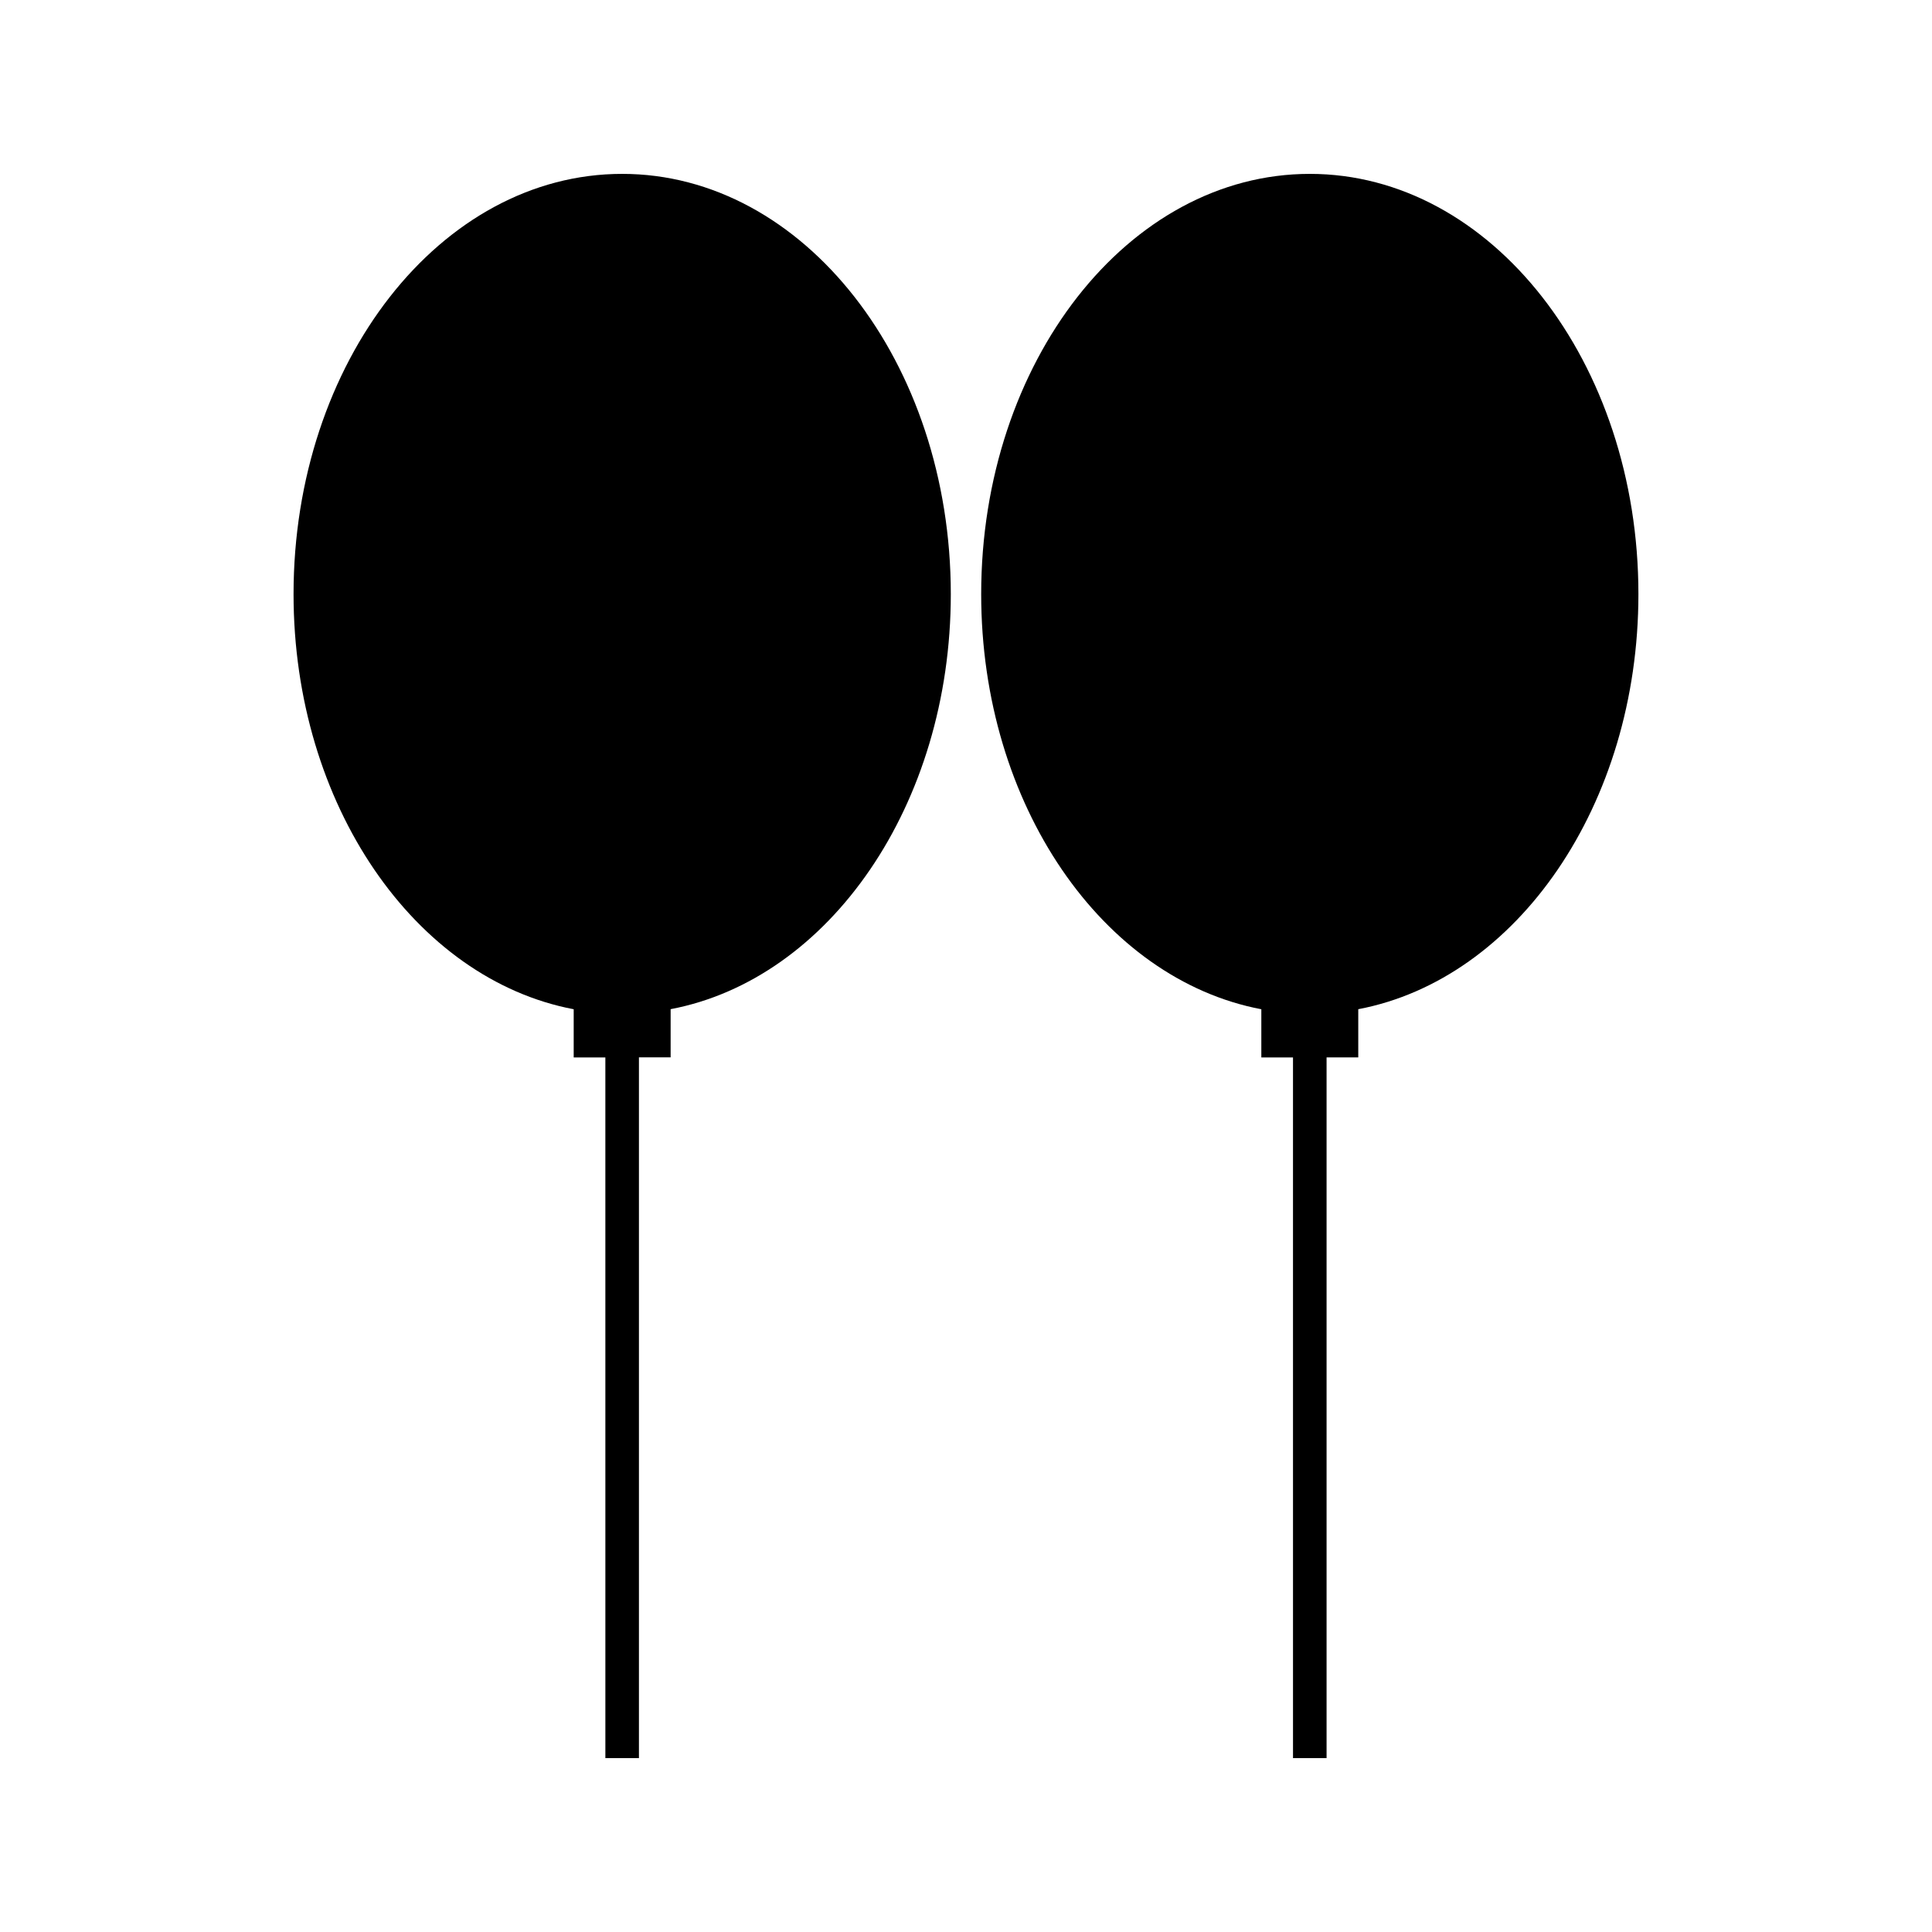
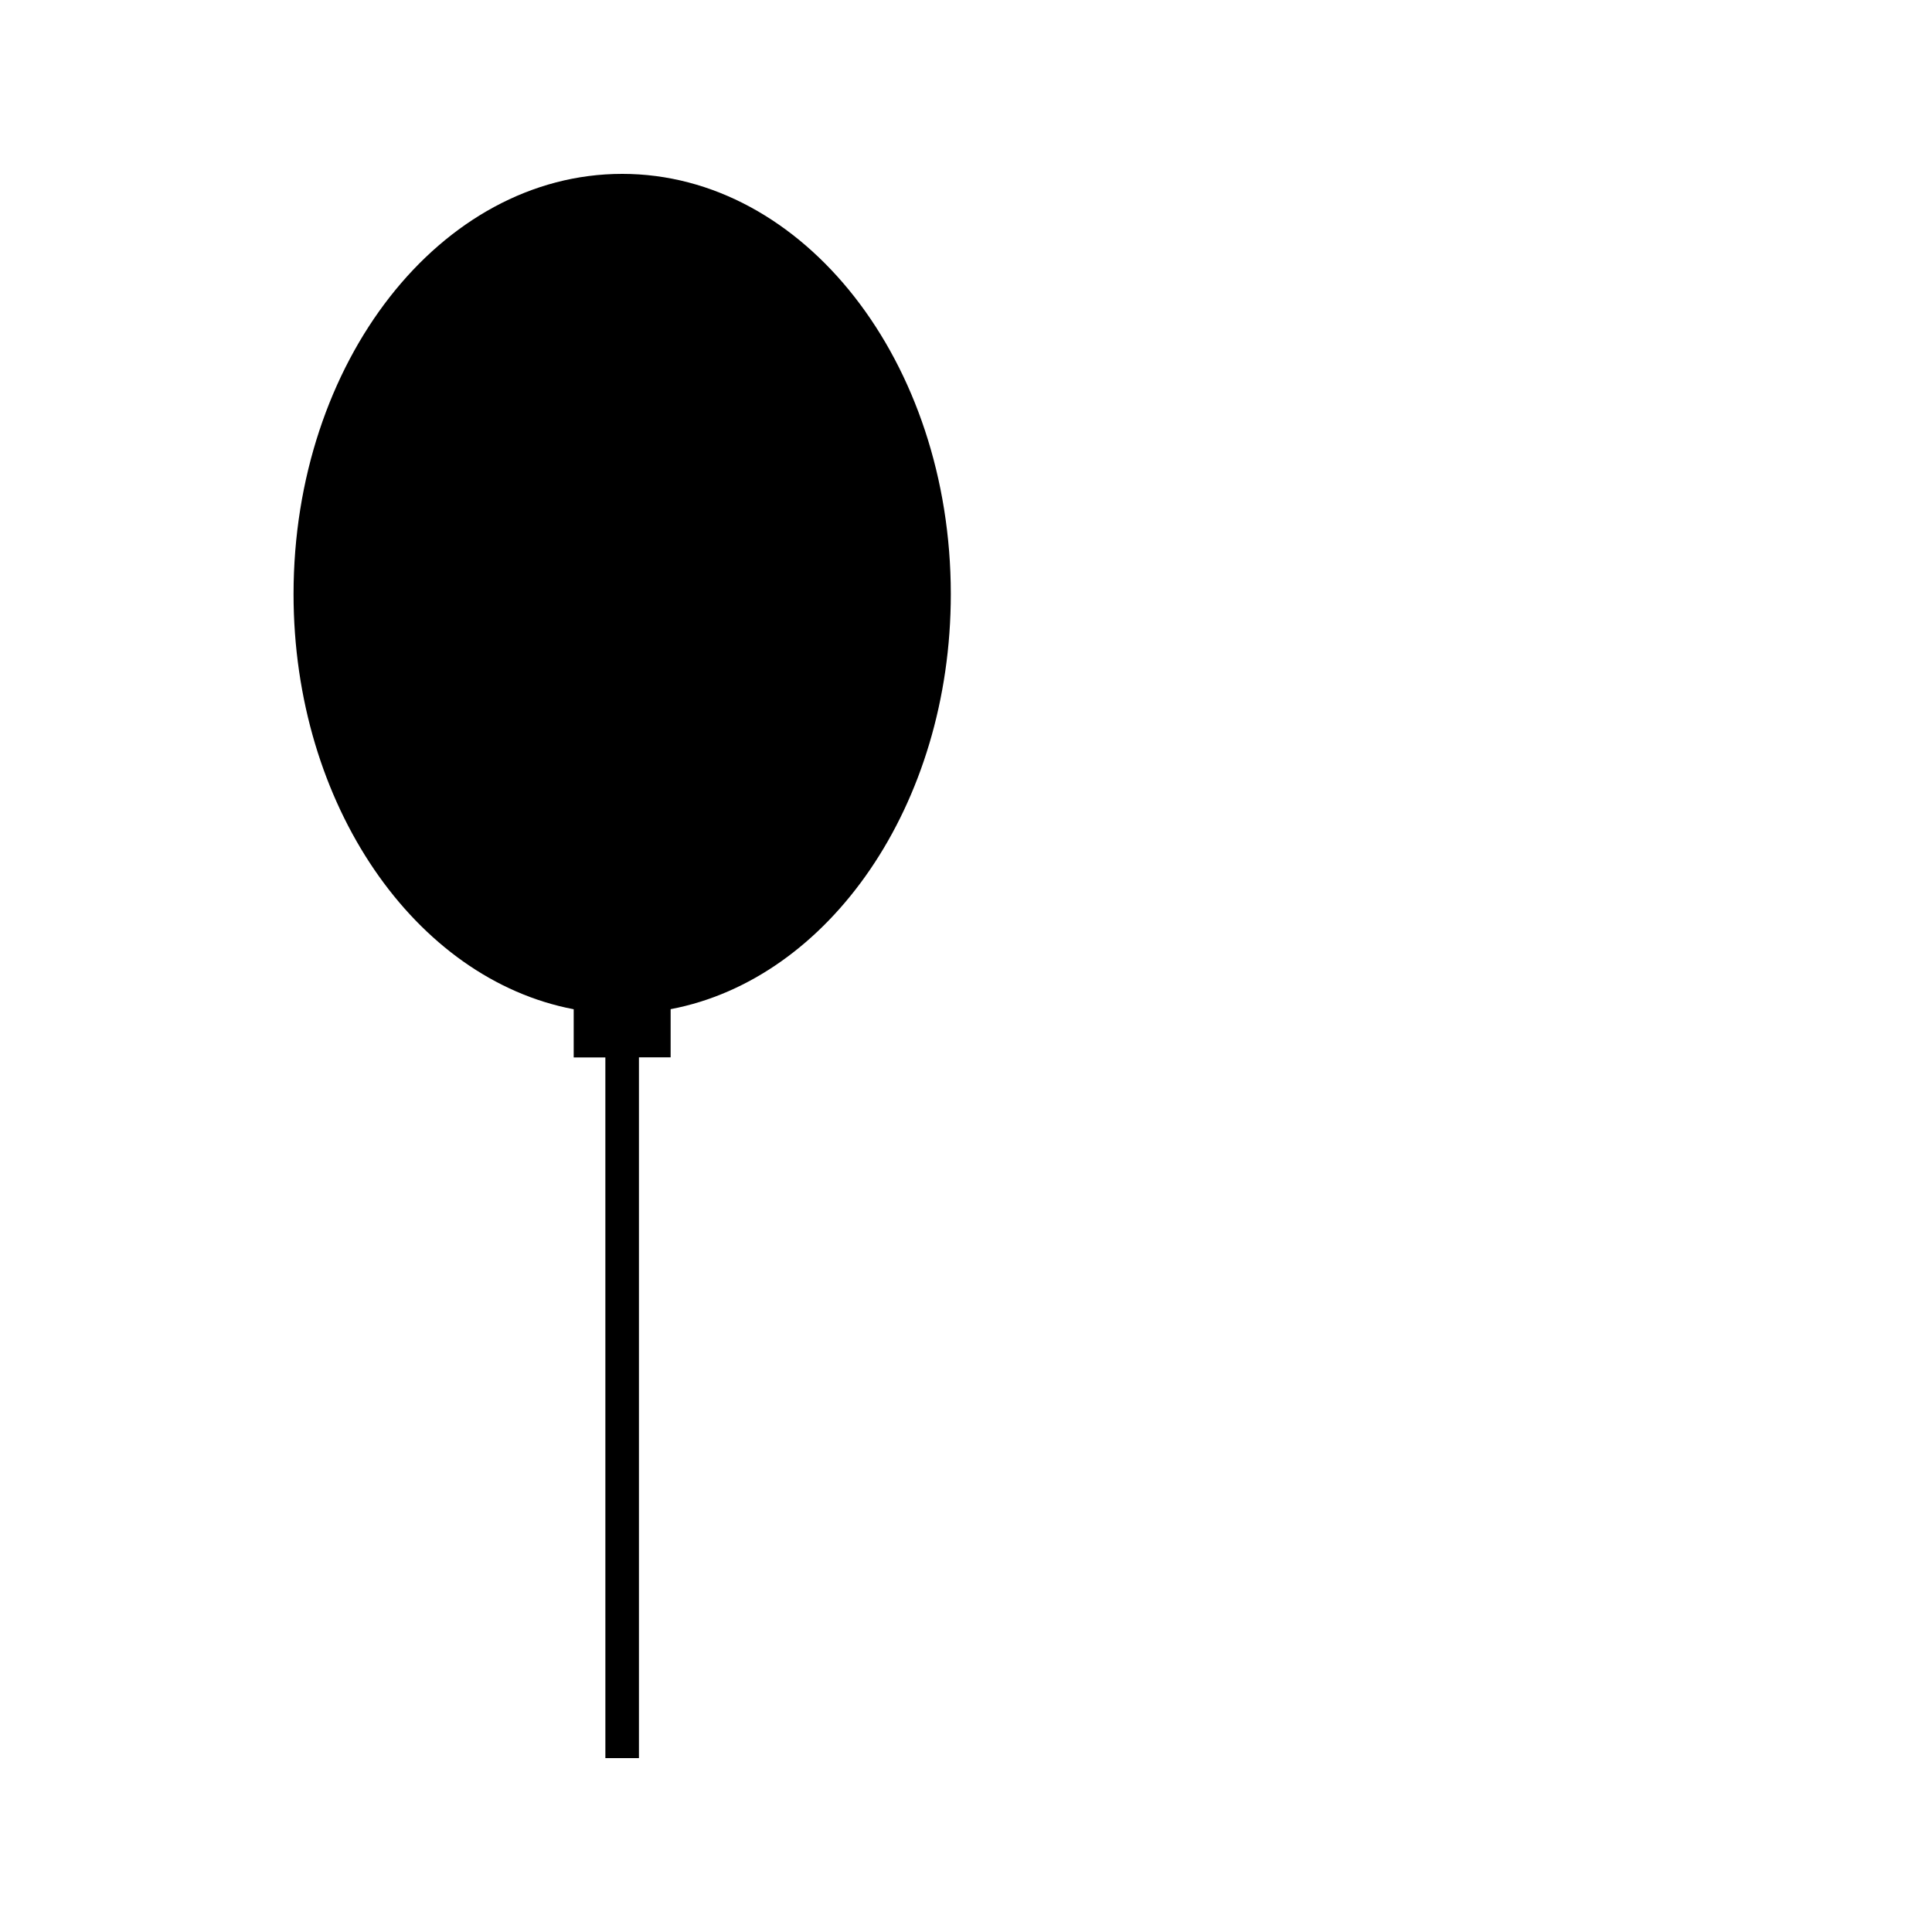
<svg xmlns="http://www.w3.org/2000/svg" fill="#000000" width="800px" height="800px" version="1.1" viewBox="144 144 512 512">
  <g>
    <path d="m308.88 190.08c-48.094 0-87.086 49.855-87.086 111.36 0 55.902 32.254 102.06 74.242 110.02v12.773h8.391l0.004 185.69h8.895v-185.71h8.398v-12.773c42-7.961 74.25-54.098 74.25-110.01-0.004-61.496-38.996-111.35-87.094-111.35z" />
-     <path d="m491.11 190.08c-48.094 0-87.086 49.855-87.086 111.36 0 55.902 32.25 102.06 74.242 110.02v12.77h8.391l0.004 185.69h8.895v-185.7h8.398v-12.77c42-7.965 74.242-54.105 74.242-110.02 0.004-61.492-38.988-111.35-87.086-111.35z" />
  </g>
</svg>